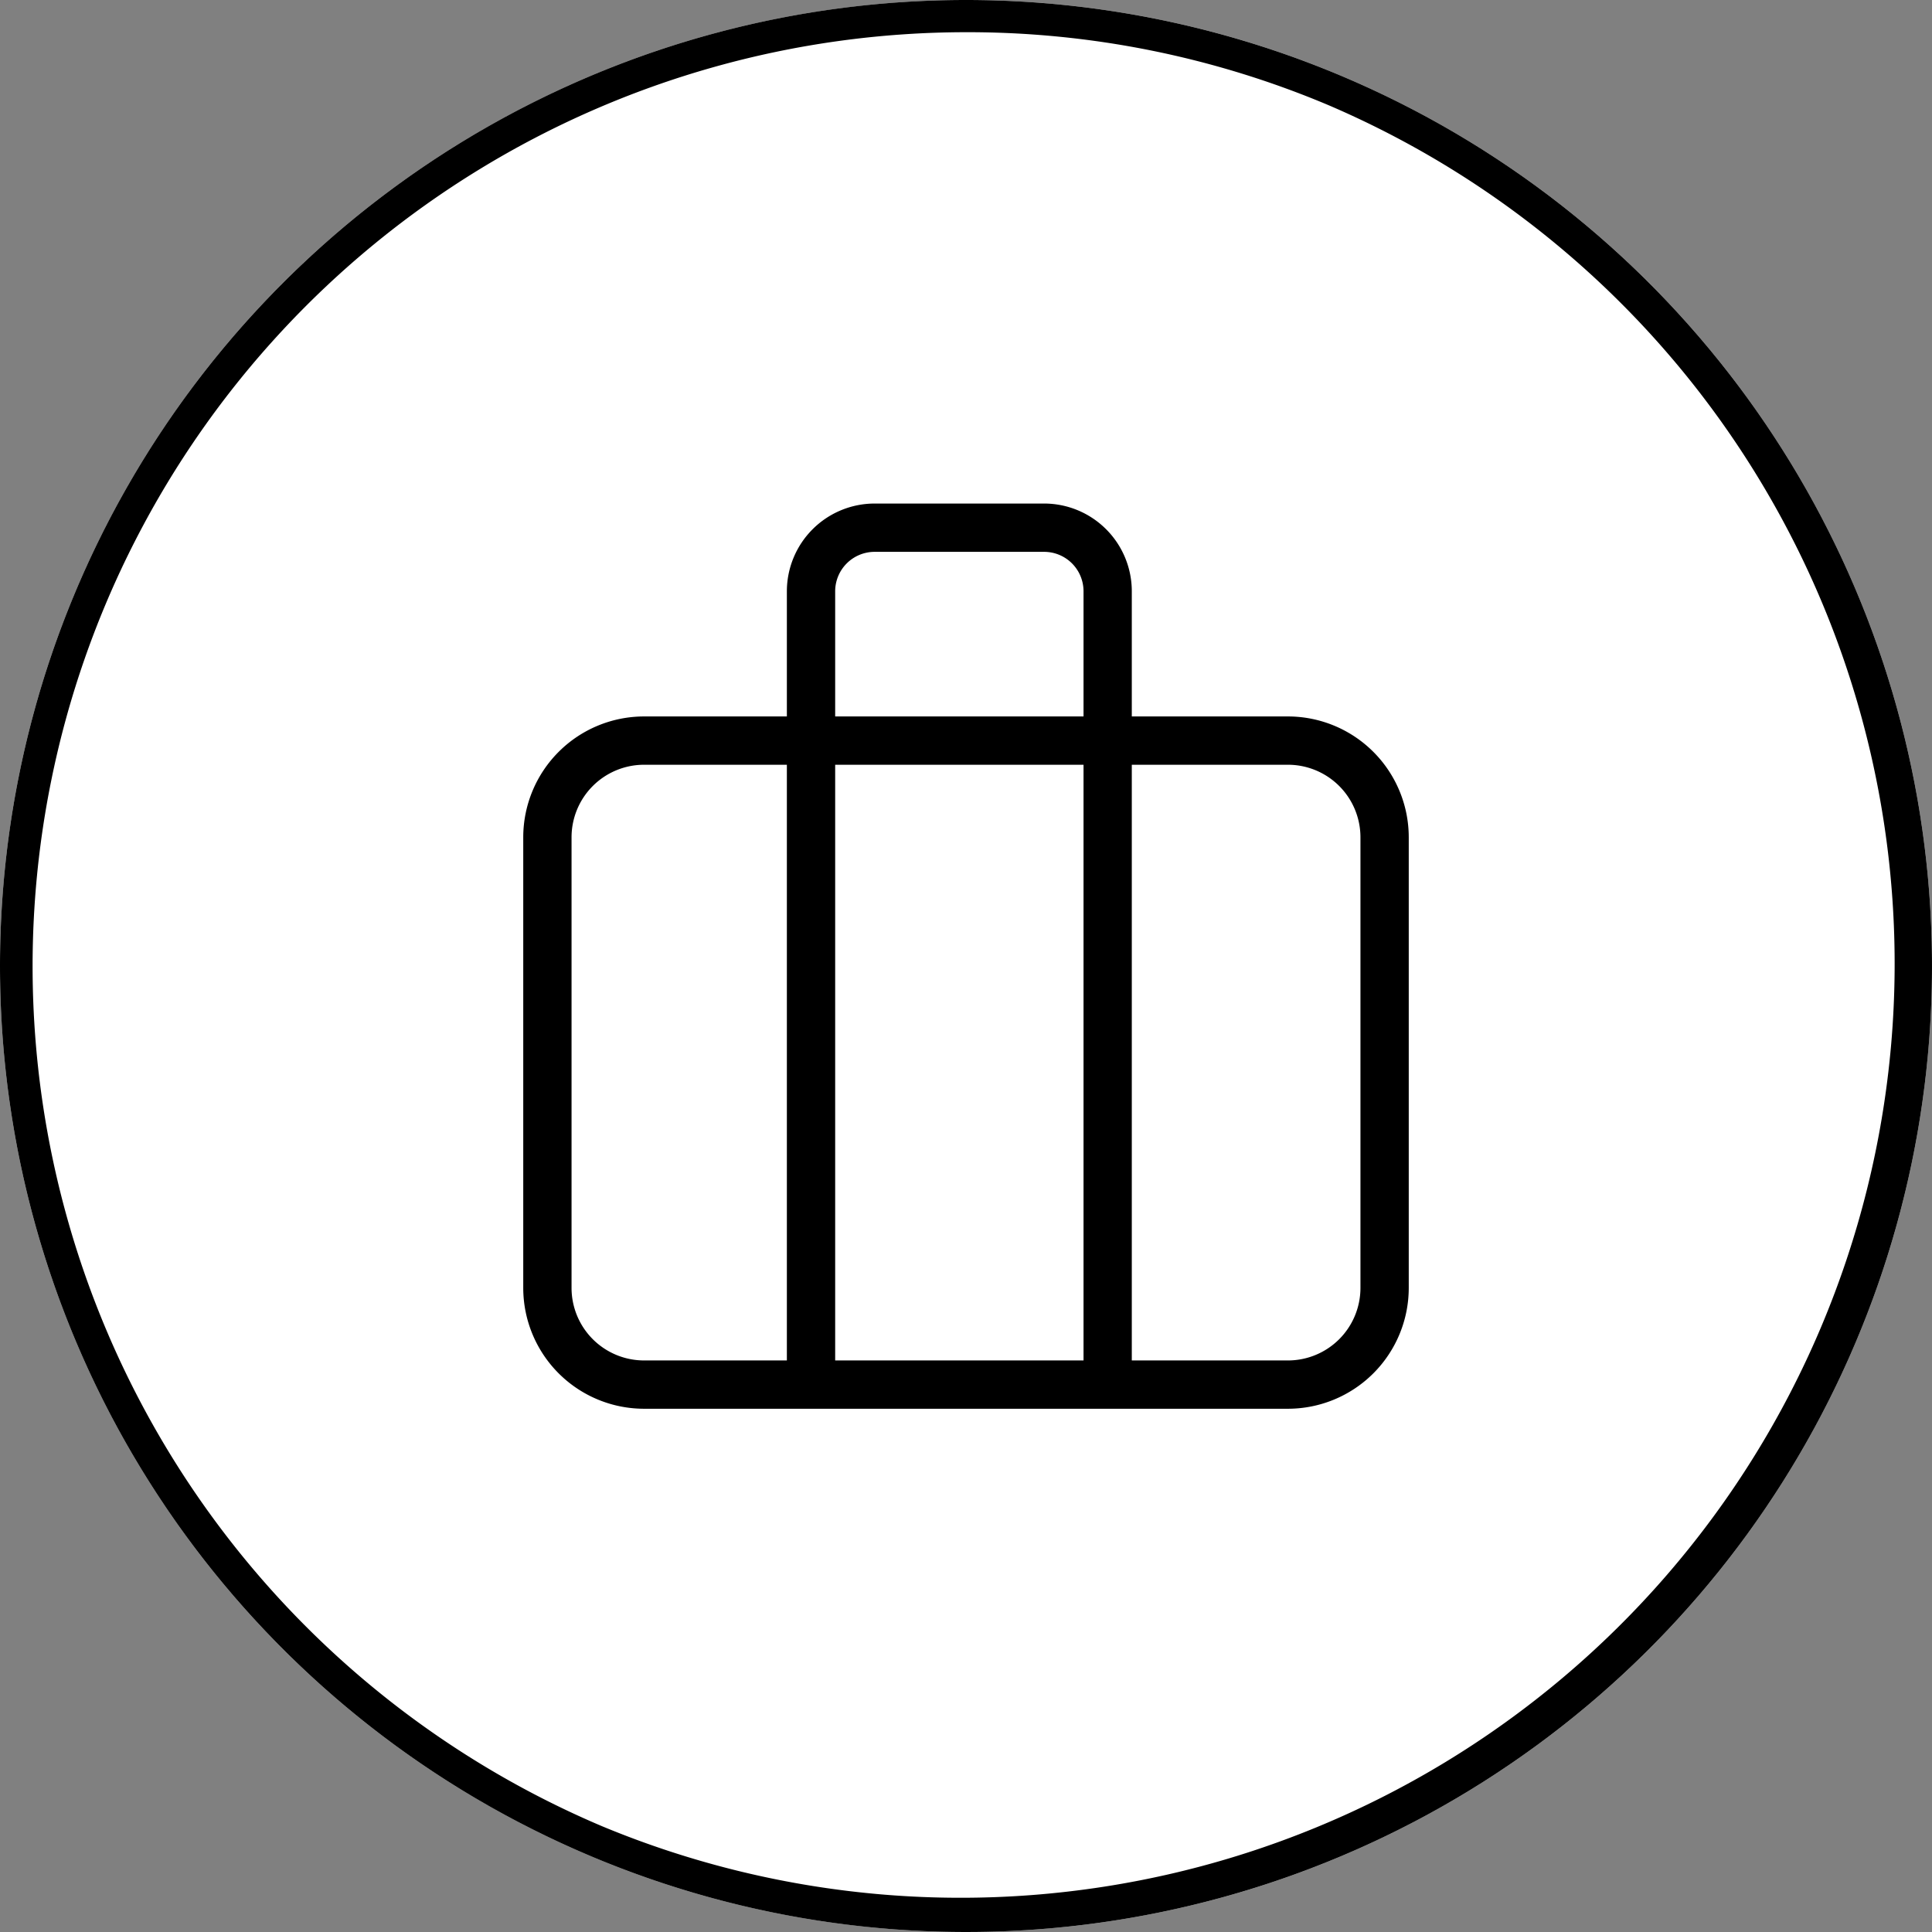
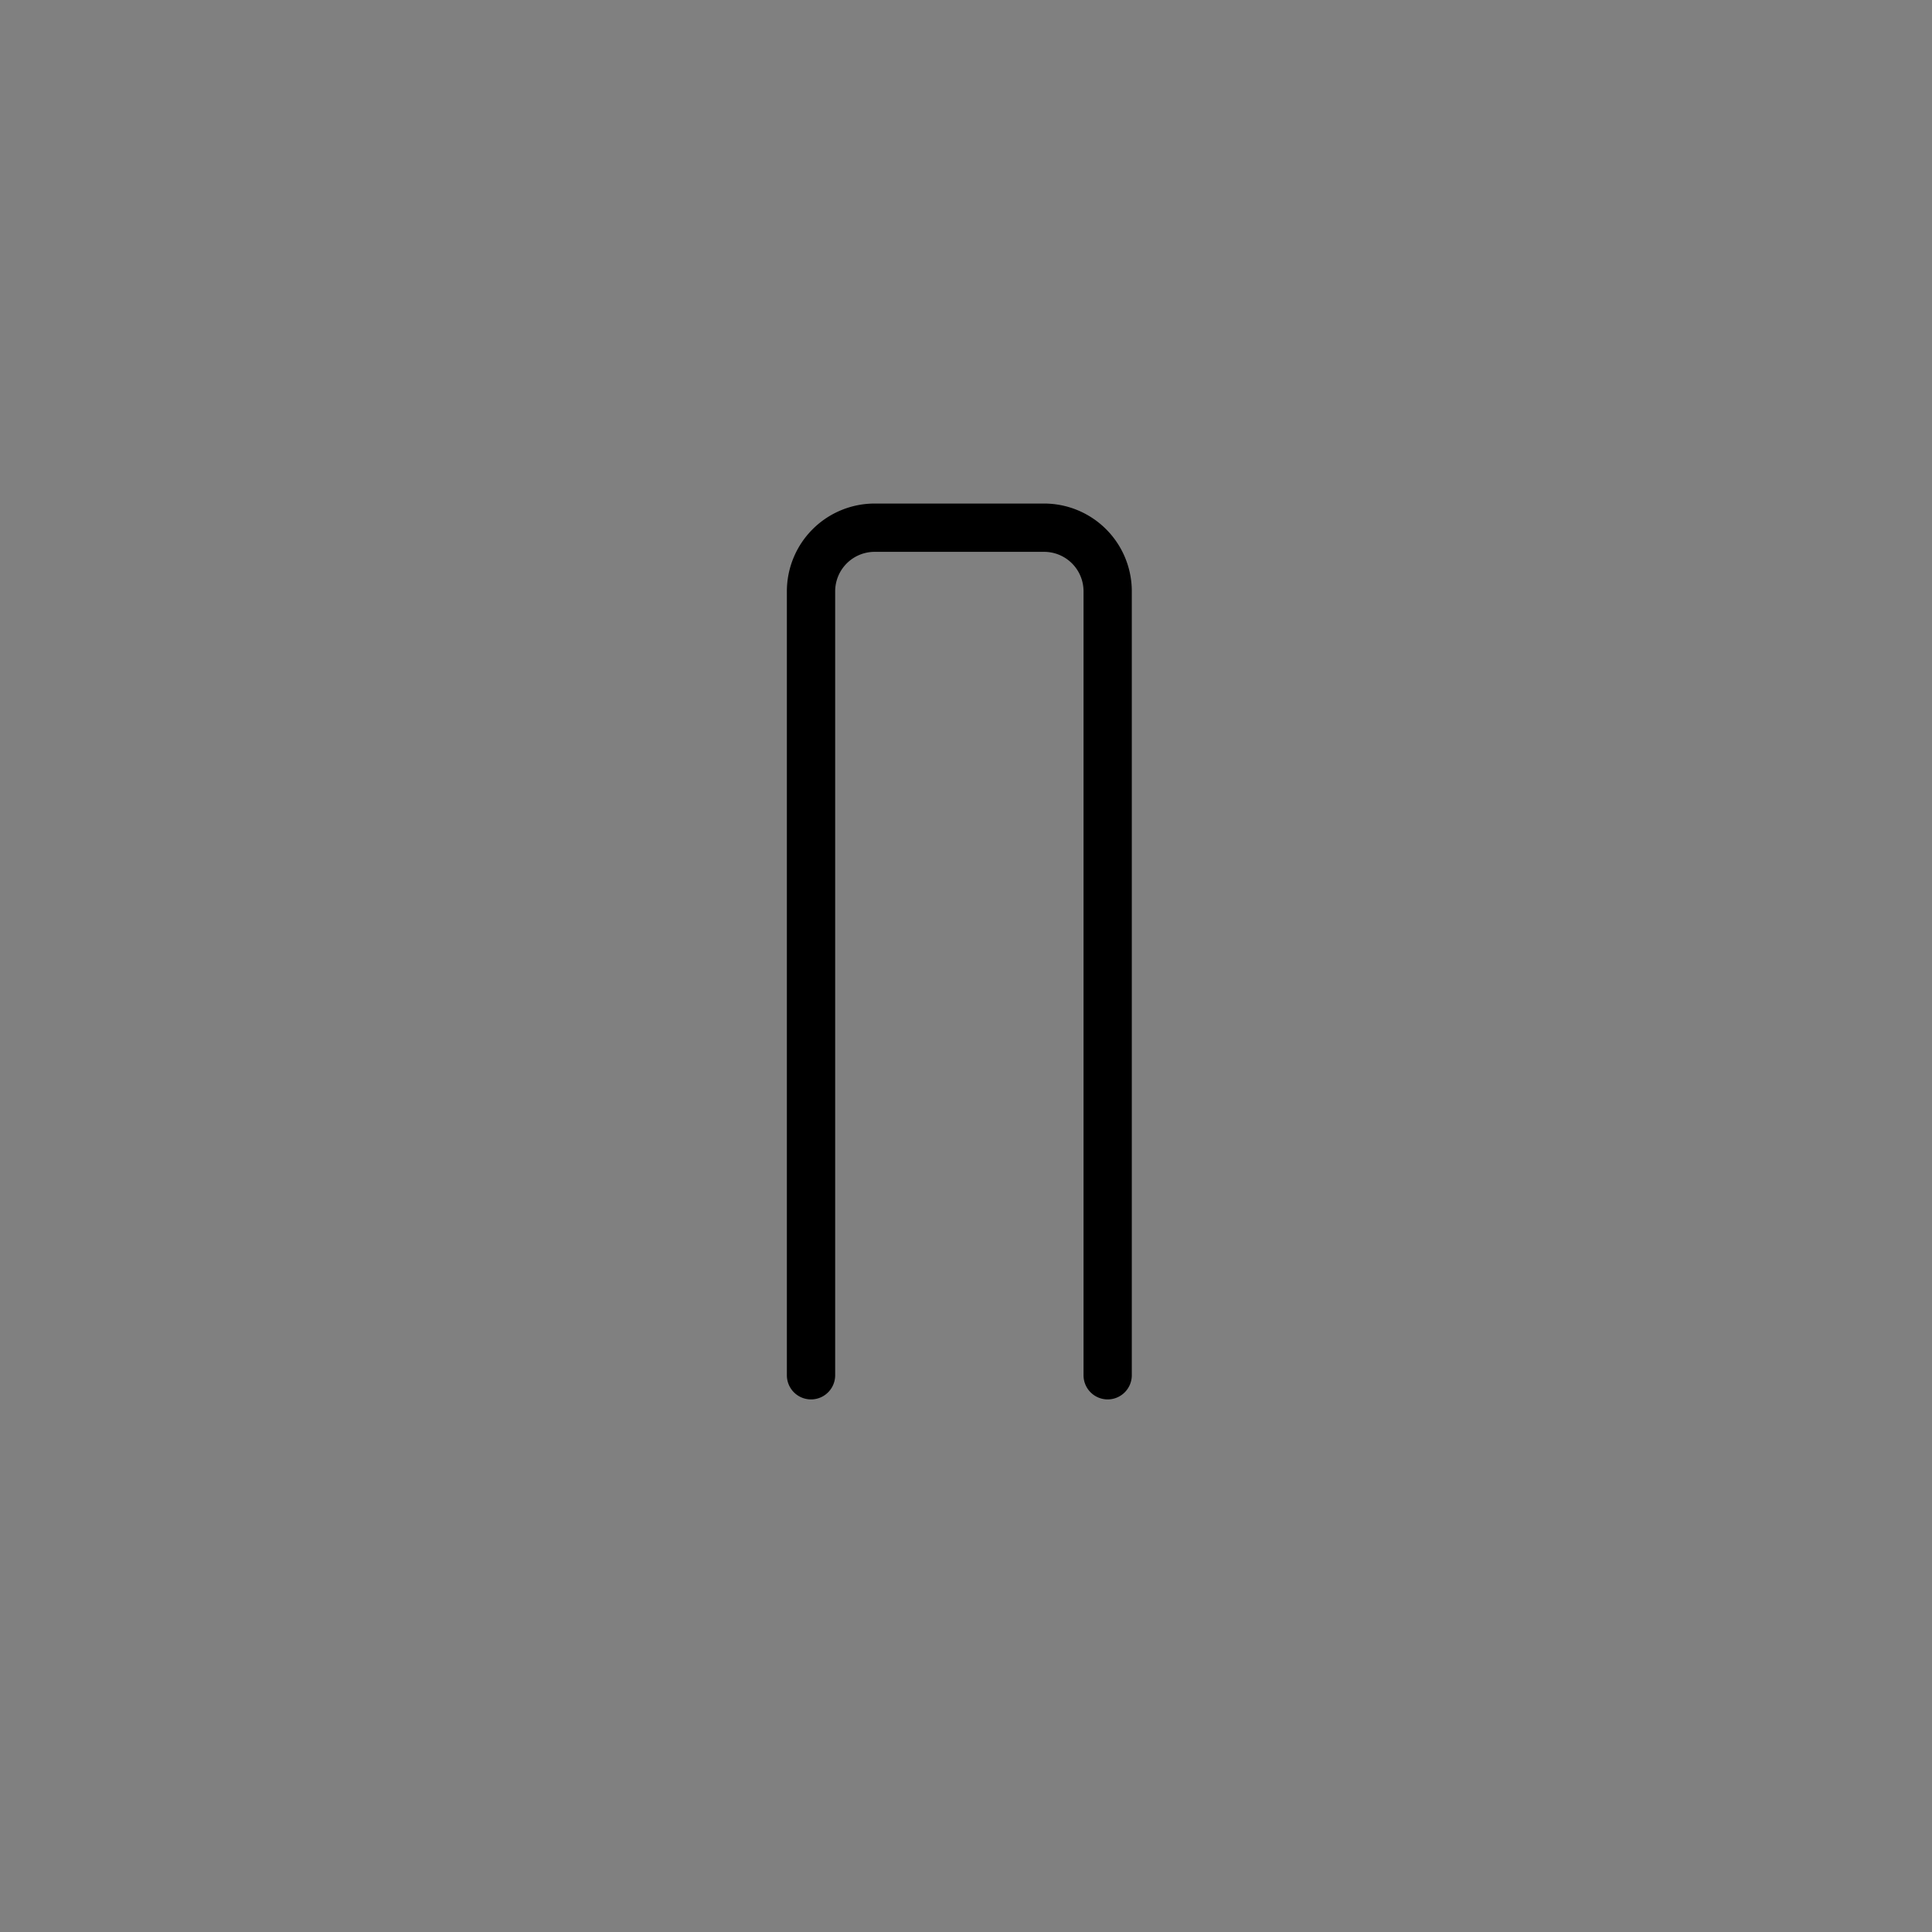
<svg xmlns="http://www.w3.org/2000/svg" width="60" height="60" viewBox="0 0 60 60">
  <rect x="0" y="0" width="60" height="60" fill="#808080" stroke="none" />
  <g transform="translate(-566 -2106)">
-     <circle cx="30" cy="30" r="30" transform="translate(566 2106)" fill="#fff" />
-     <path d="M30,1A29.008,29.008,0,0,0,18.712,56.721,29.008,29.008,0,0,0,41.288,3.279,28.818,28.818,0,0,0,30,1m0-1A30,30,0,1,1,0,30,30,30,0,0,1,30,0Z" transform="translate(566 2106)" />
    <g transform="translate(580 2120.414)">
-       <rect width="32" height="32" transform="translate(0 -0.414)" fill="none" />
      <path d="M26.213,30.072a.75.75,0,0,1-.75-.75V4.974A1.224,1.224,0,0,0,24.238,3.75H18.974A1.226,1.226,0,0,0,17.75,4.974V29.322a.75.75,0,0,1-1.5,0V4.974A2.727,2.727,0,0,1,18.974,2.25h5.264a2.724,2.724,0,0,1,2.724,2.724V29.322A.75.75,0,0,1,26.213,30.072Z" transform="translate(-5.813 -1.026)" />
-       <path d="M3-.75H23A3.754,3.754,0,0,1,26.75,3V17A3.754,3.754,0,0,1,23,20.75H3A3.754,3.754,0,0,1-.75,17V3A3.754,3.754,0,0,1,3-.75Zm20,20A2.253,2.253,0,0,0,25.25,17V3A2.253,2.253,0,0,0,23,.75H3A2.253,2.253,0,0,0,.75,3V17A2.253,2.253,0,0,0,3,19.25Z" transform="translate(3 8.586)" />
    </g>
  </g>
</svg>